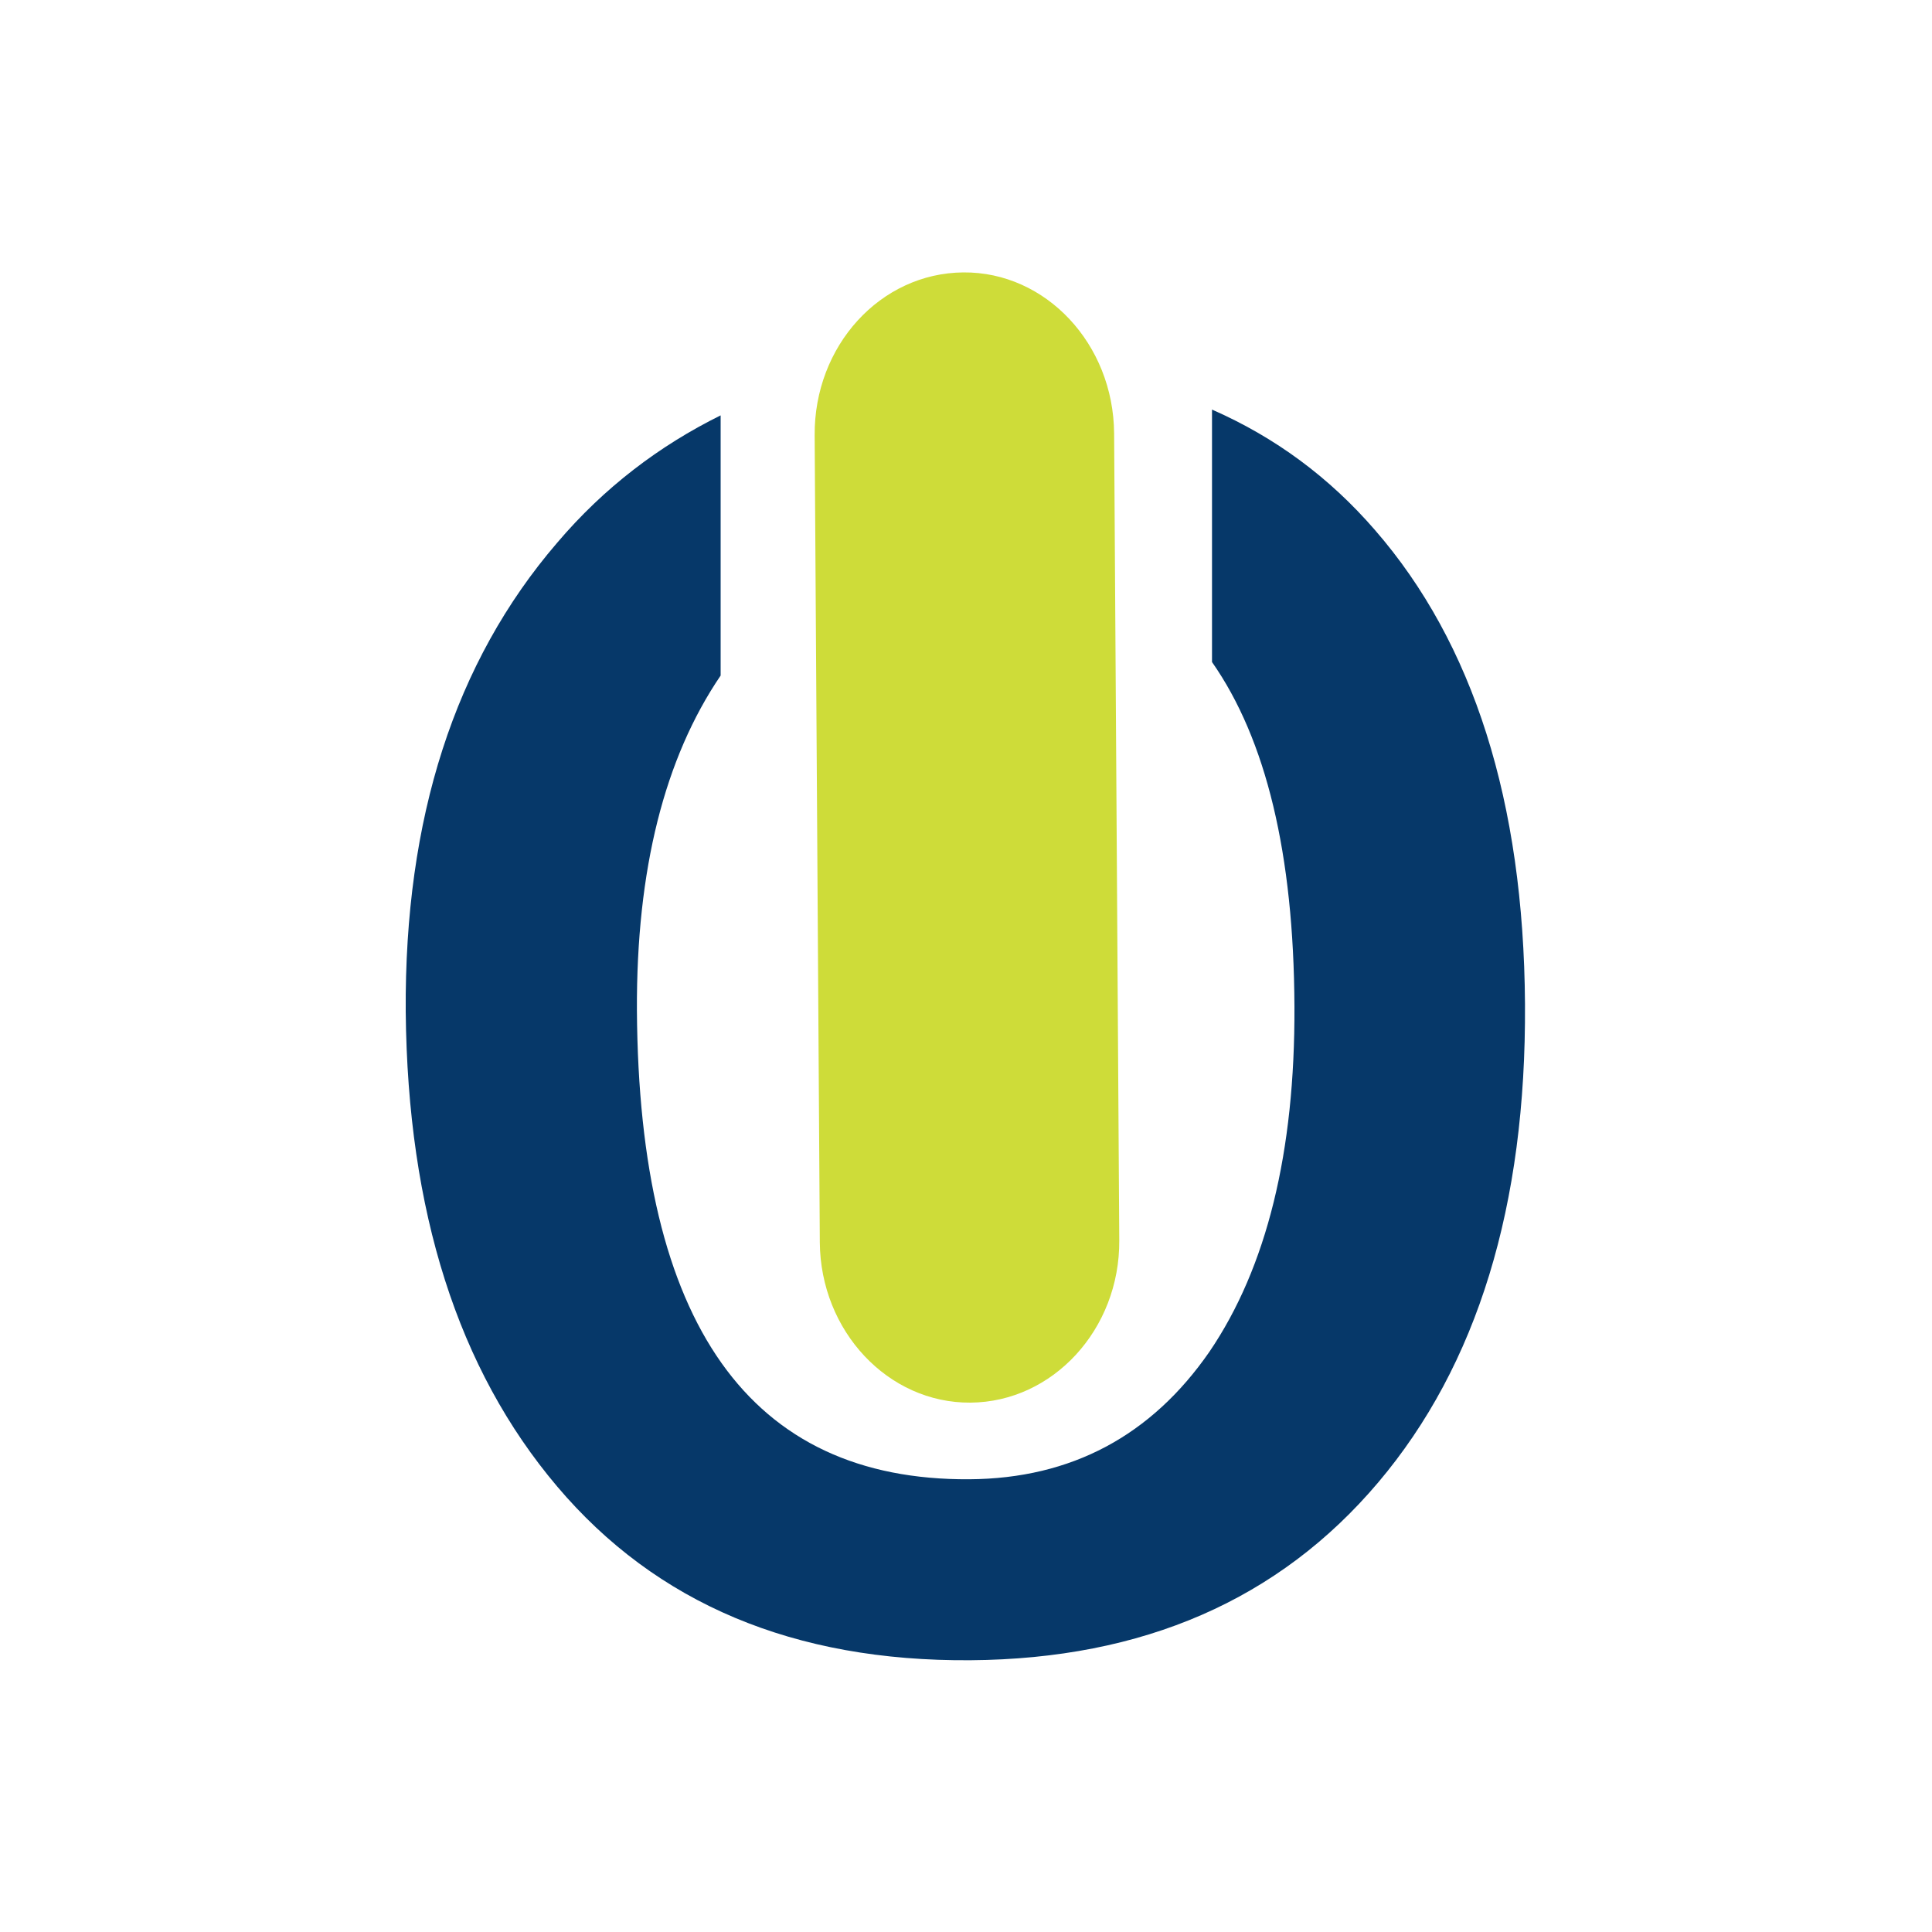
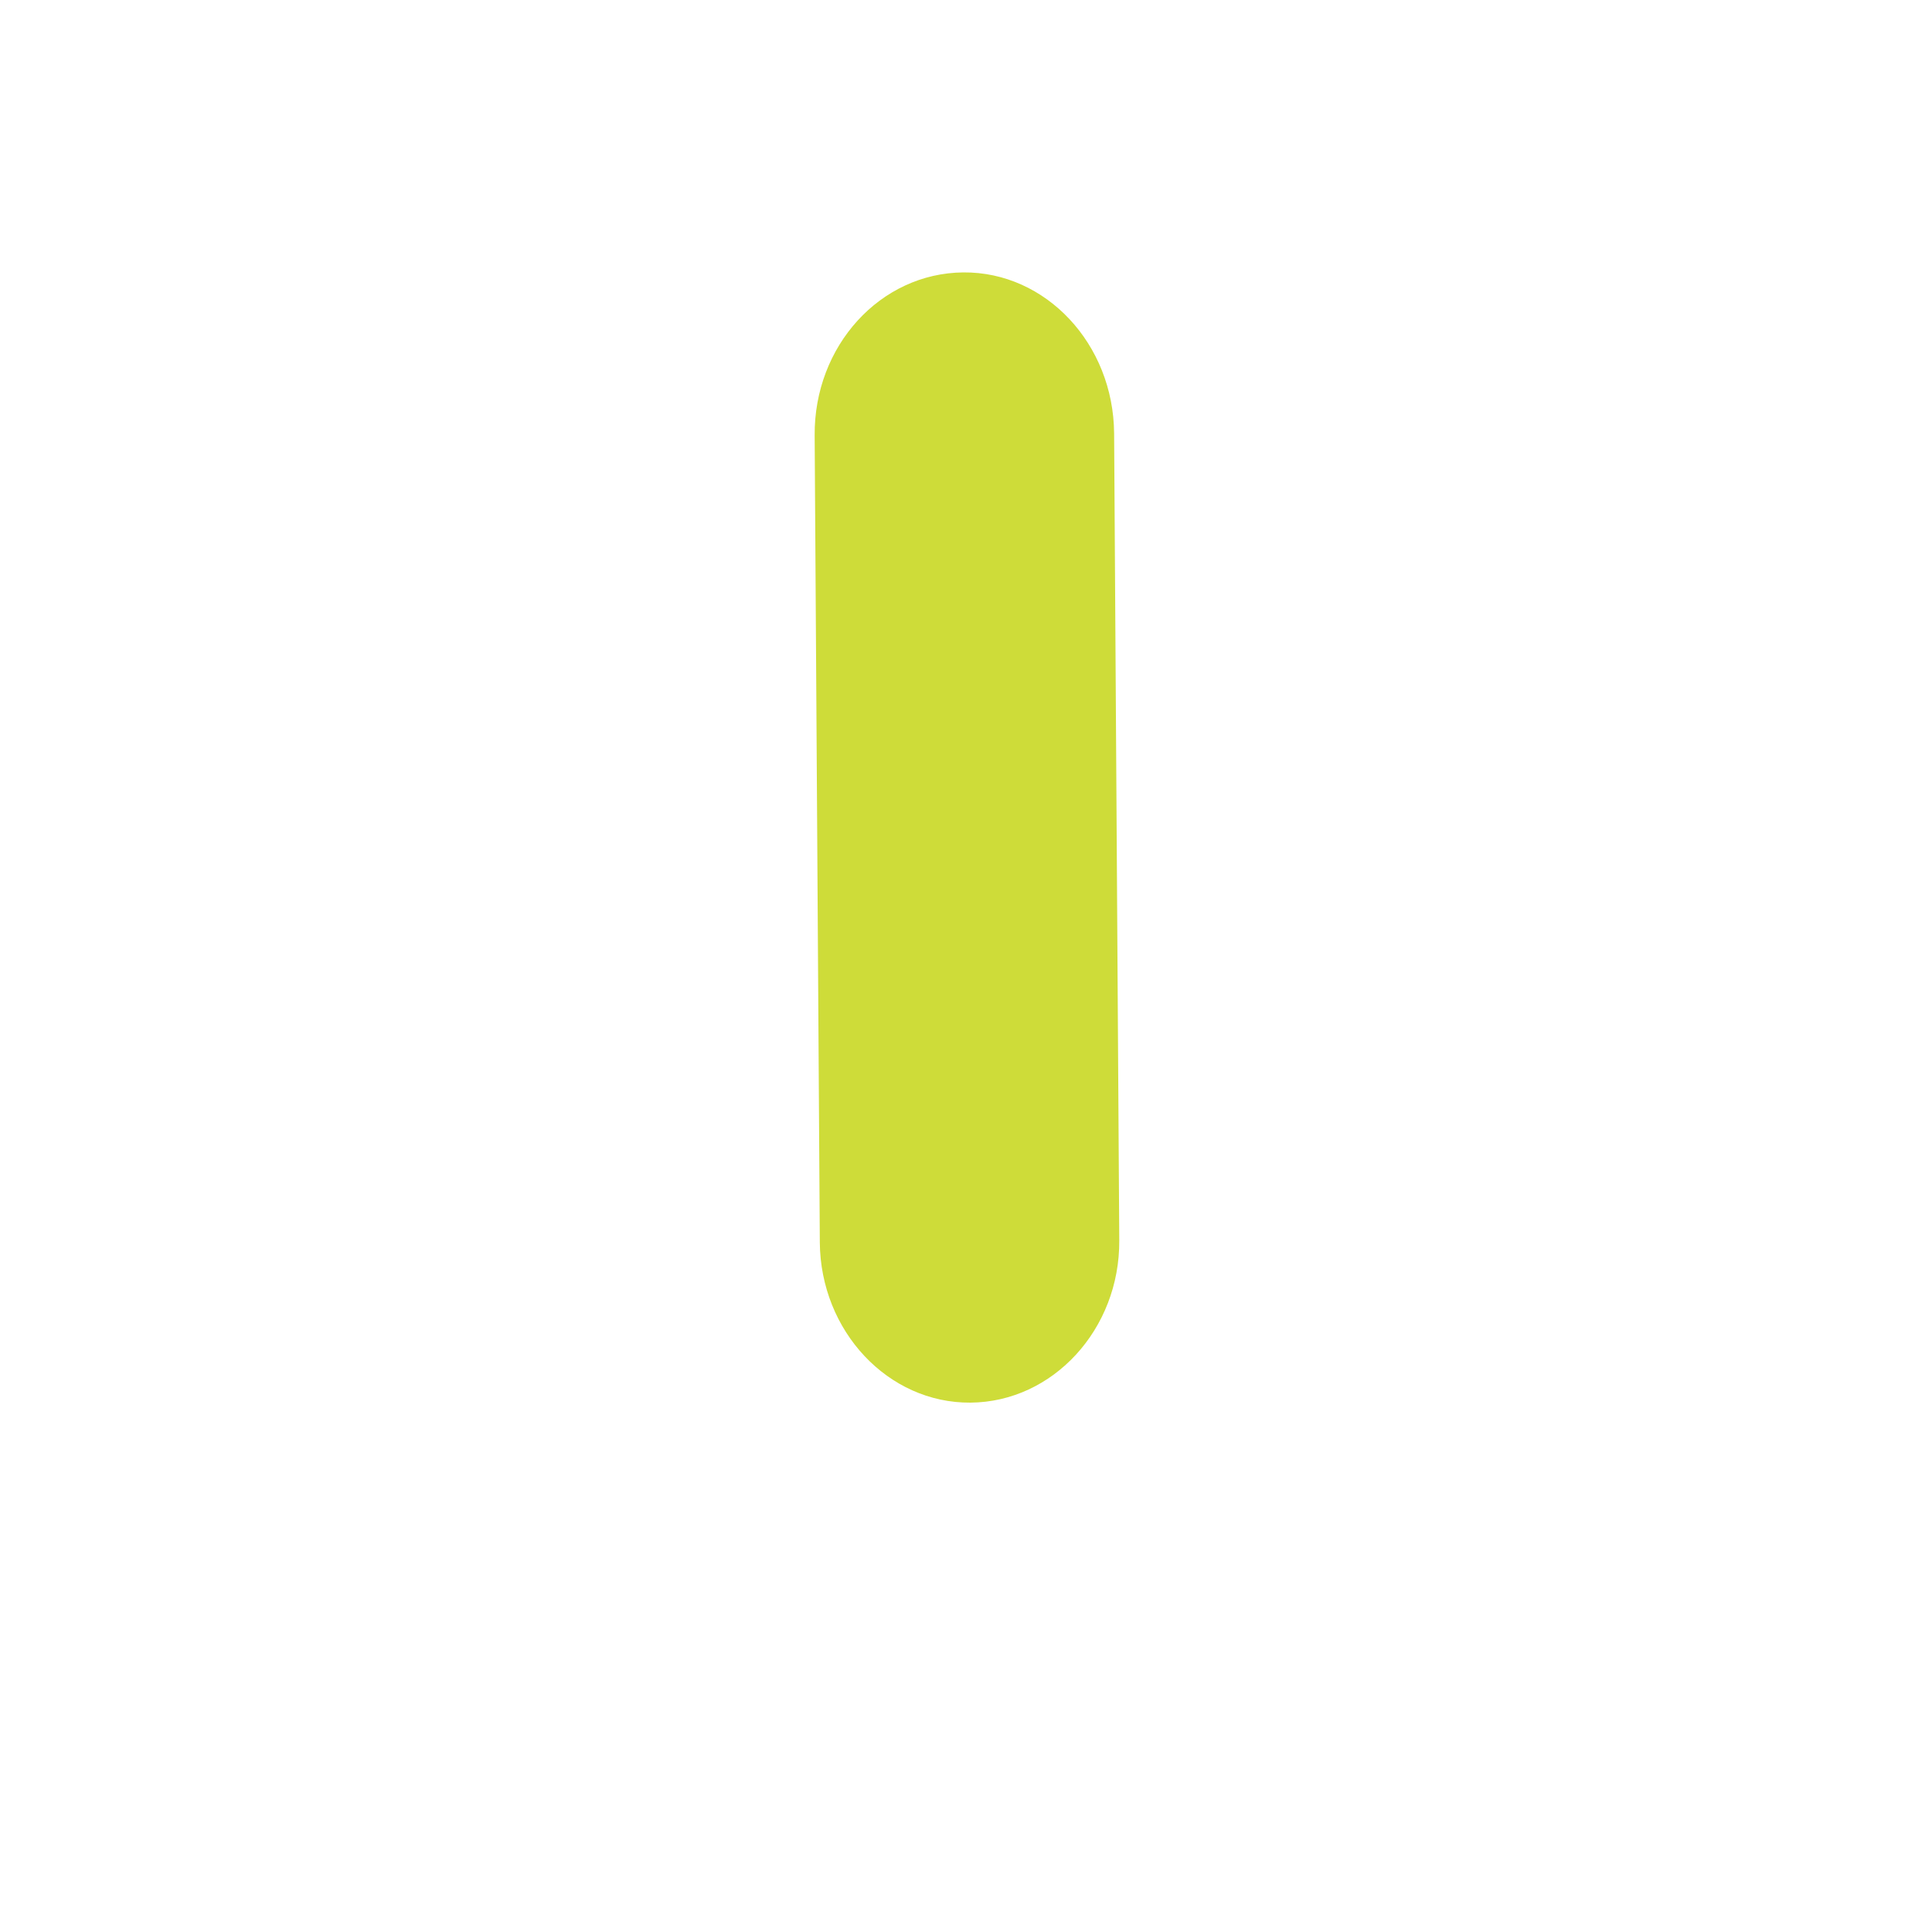
<svg xmlns="http://www.w3.org/2000/svg" viewBox="0 0 300 300">
  <g fill-rule="evenodd" clip-rule="evenodd">
-     <path d="M150.7 257.8c-27.4.2-48.8-8.8-64.2-27-15.4-18.2-23.2-42.7-23.5-73.7-.2-30 7.6-54.3 23.5-72.8 7.3-8.6 15.9-15.1 25.4-19.8v40.4c-8.7 12.8-13.1 30.1-13 52 .3 48.7 17.5 73 51.6 72.8 15.9-.1 28.3-6.8 37.3-19.8 8.9-13.1 13.3-31 13.2-53.6-.1-23.7-4.4-41.5-12.8-53.5V63.6c9.8 4.3 18.2 10.5 25.3 18.7 15.3 17.6 23.1 42.2 23.3 73.6.2 31.3-7.4 56.1-22.8 74.3s-36.5 27.4-63.3 27.6z" fill="#063869" />
    <path d="M150.7 217.8c-12.8.1-23.3-11.1-23.4-24.9l-.8-125.3c-.1-13.9 10.2-25.2 23.1-25.3 12.8-.1 23.3 11.1 23.4 25l.8 125.3c.1 13.8-10.3 25.1-23.1 25.2" fill="#cedc39" />
  </g>
</svg>